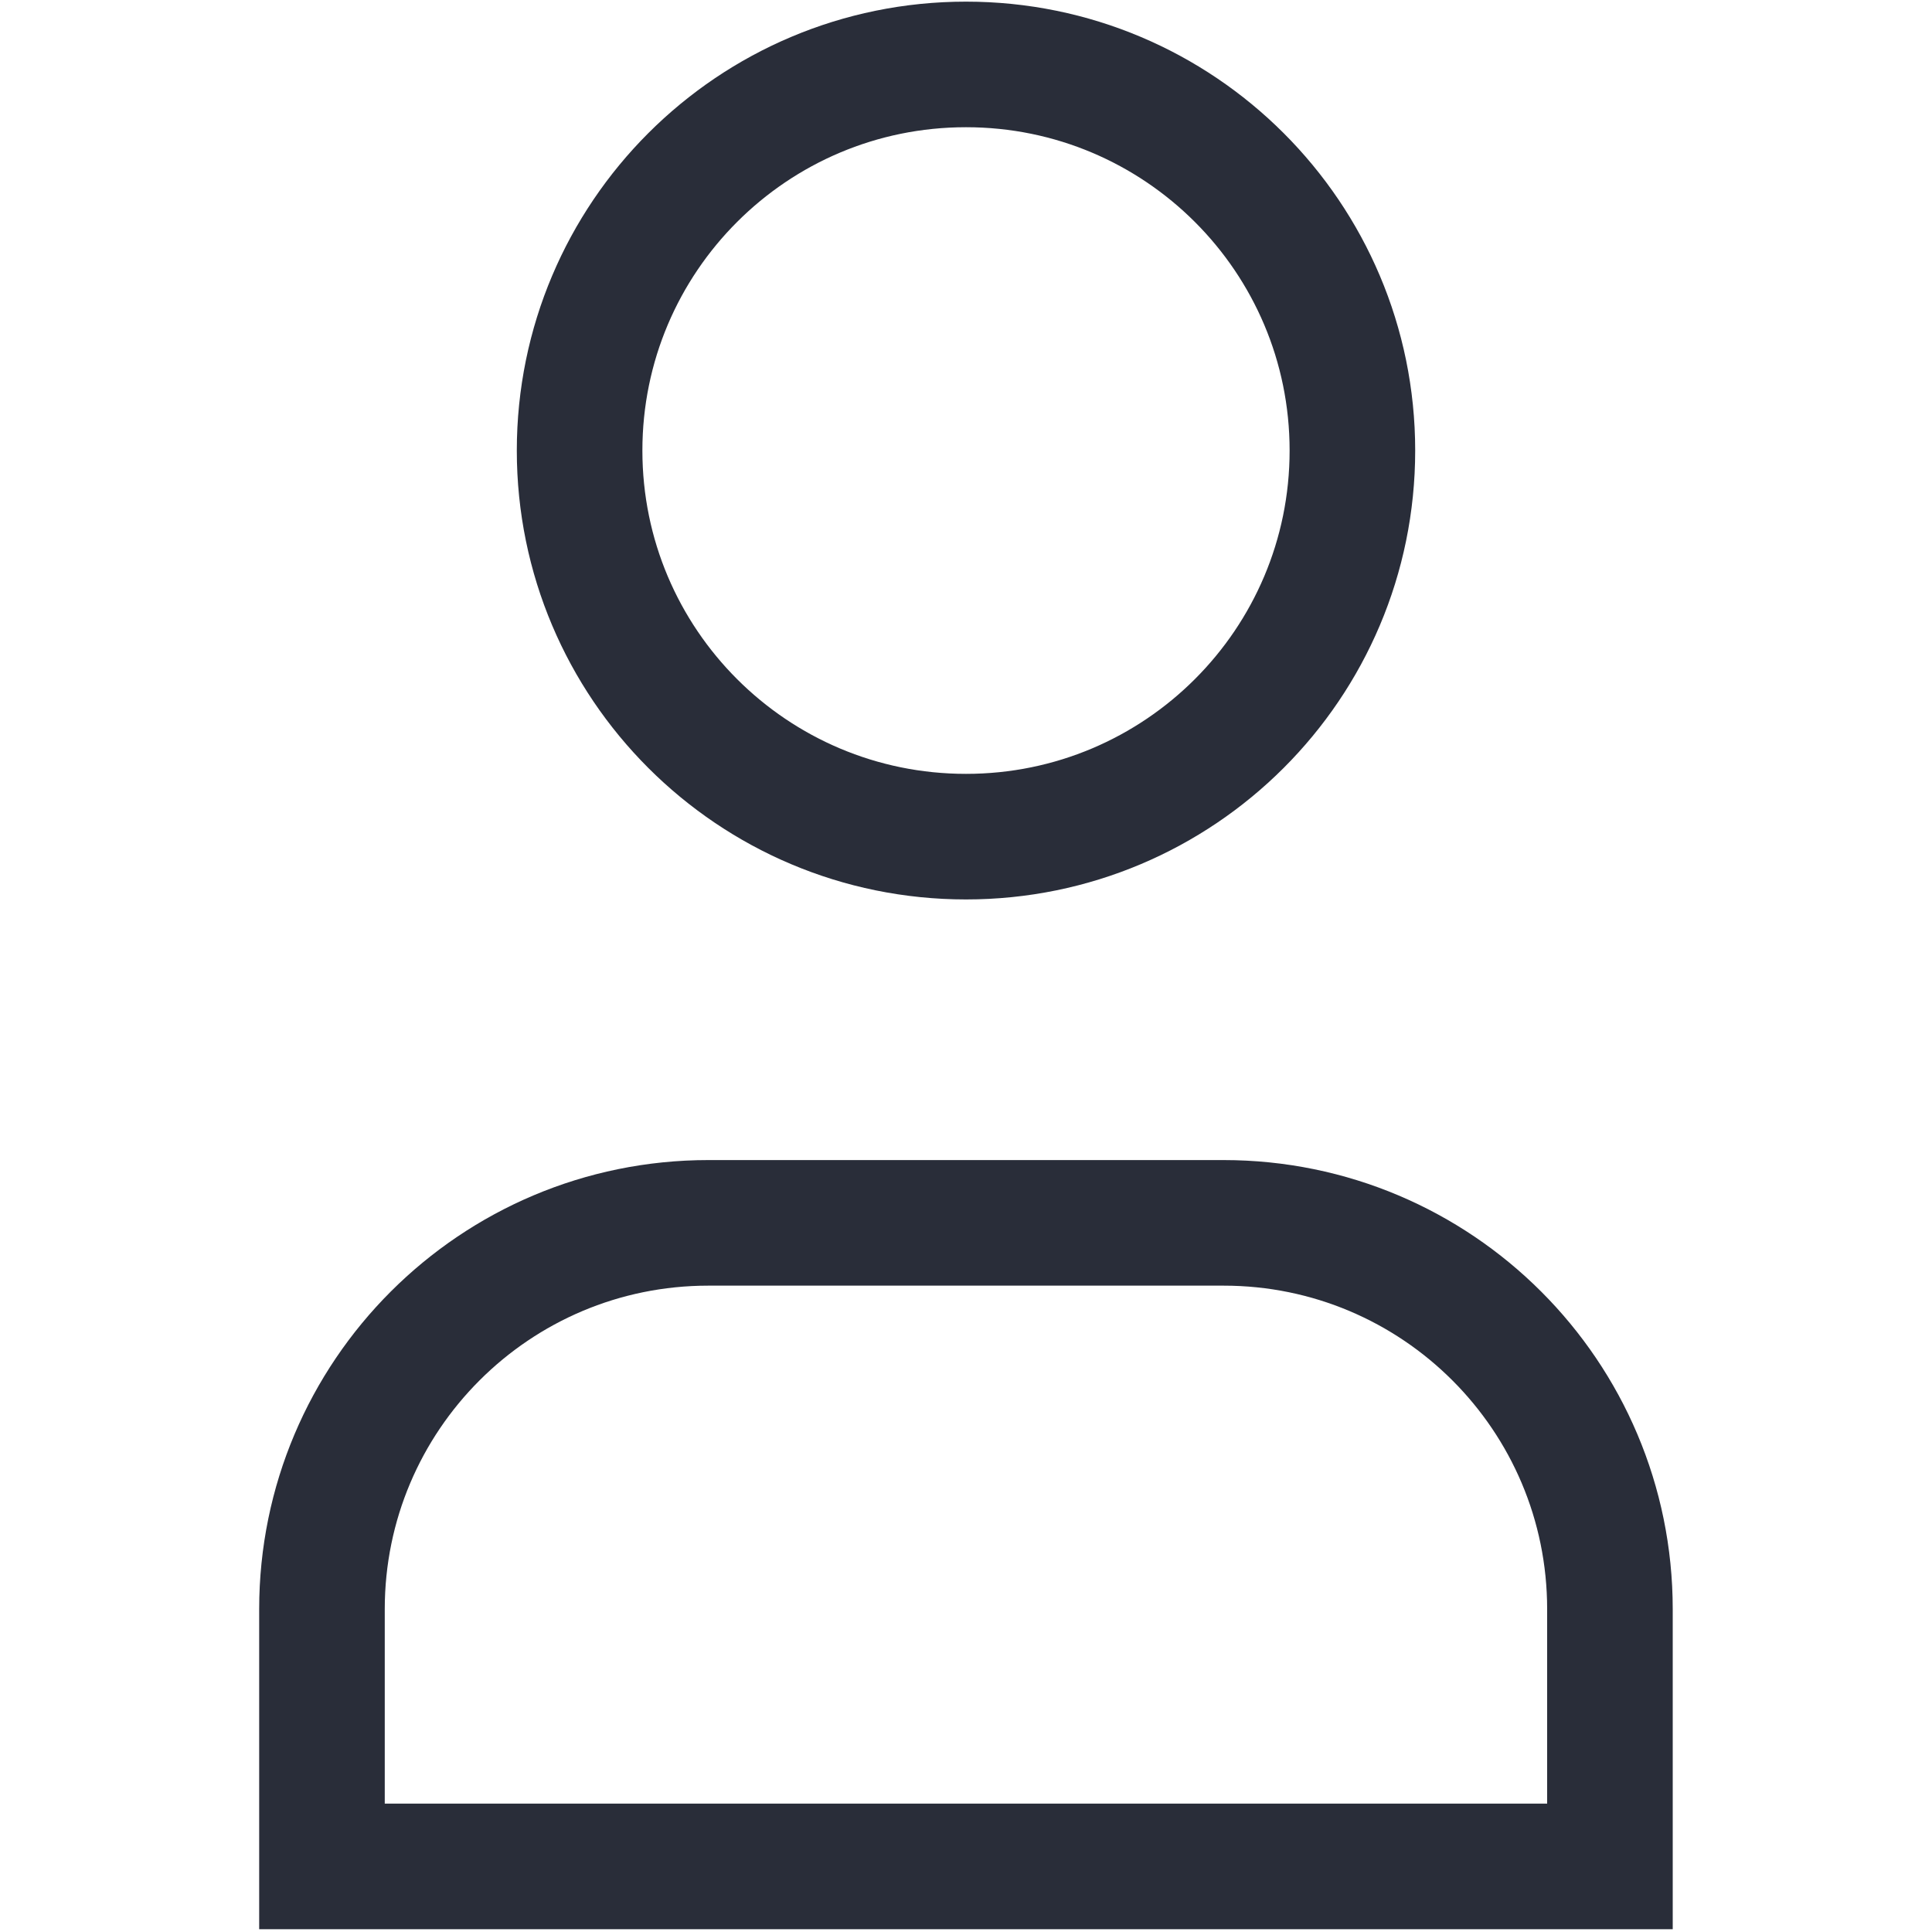
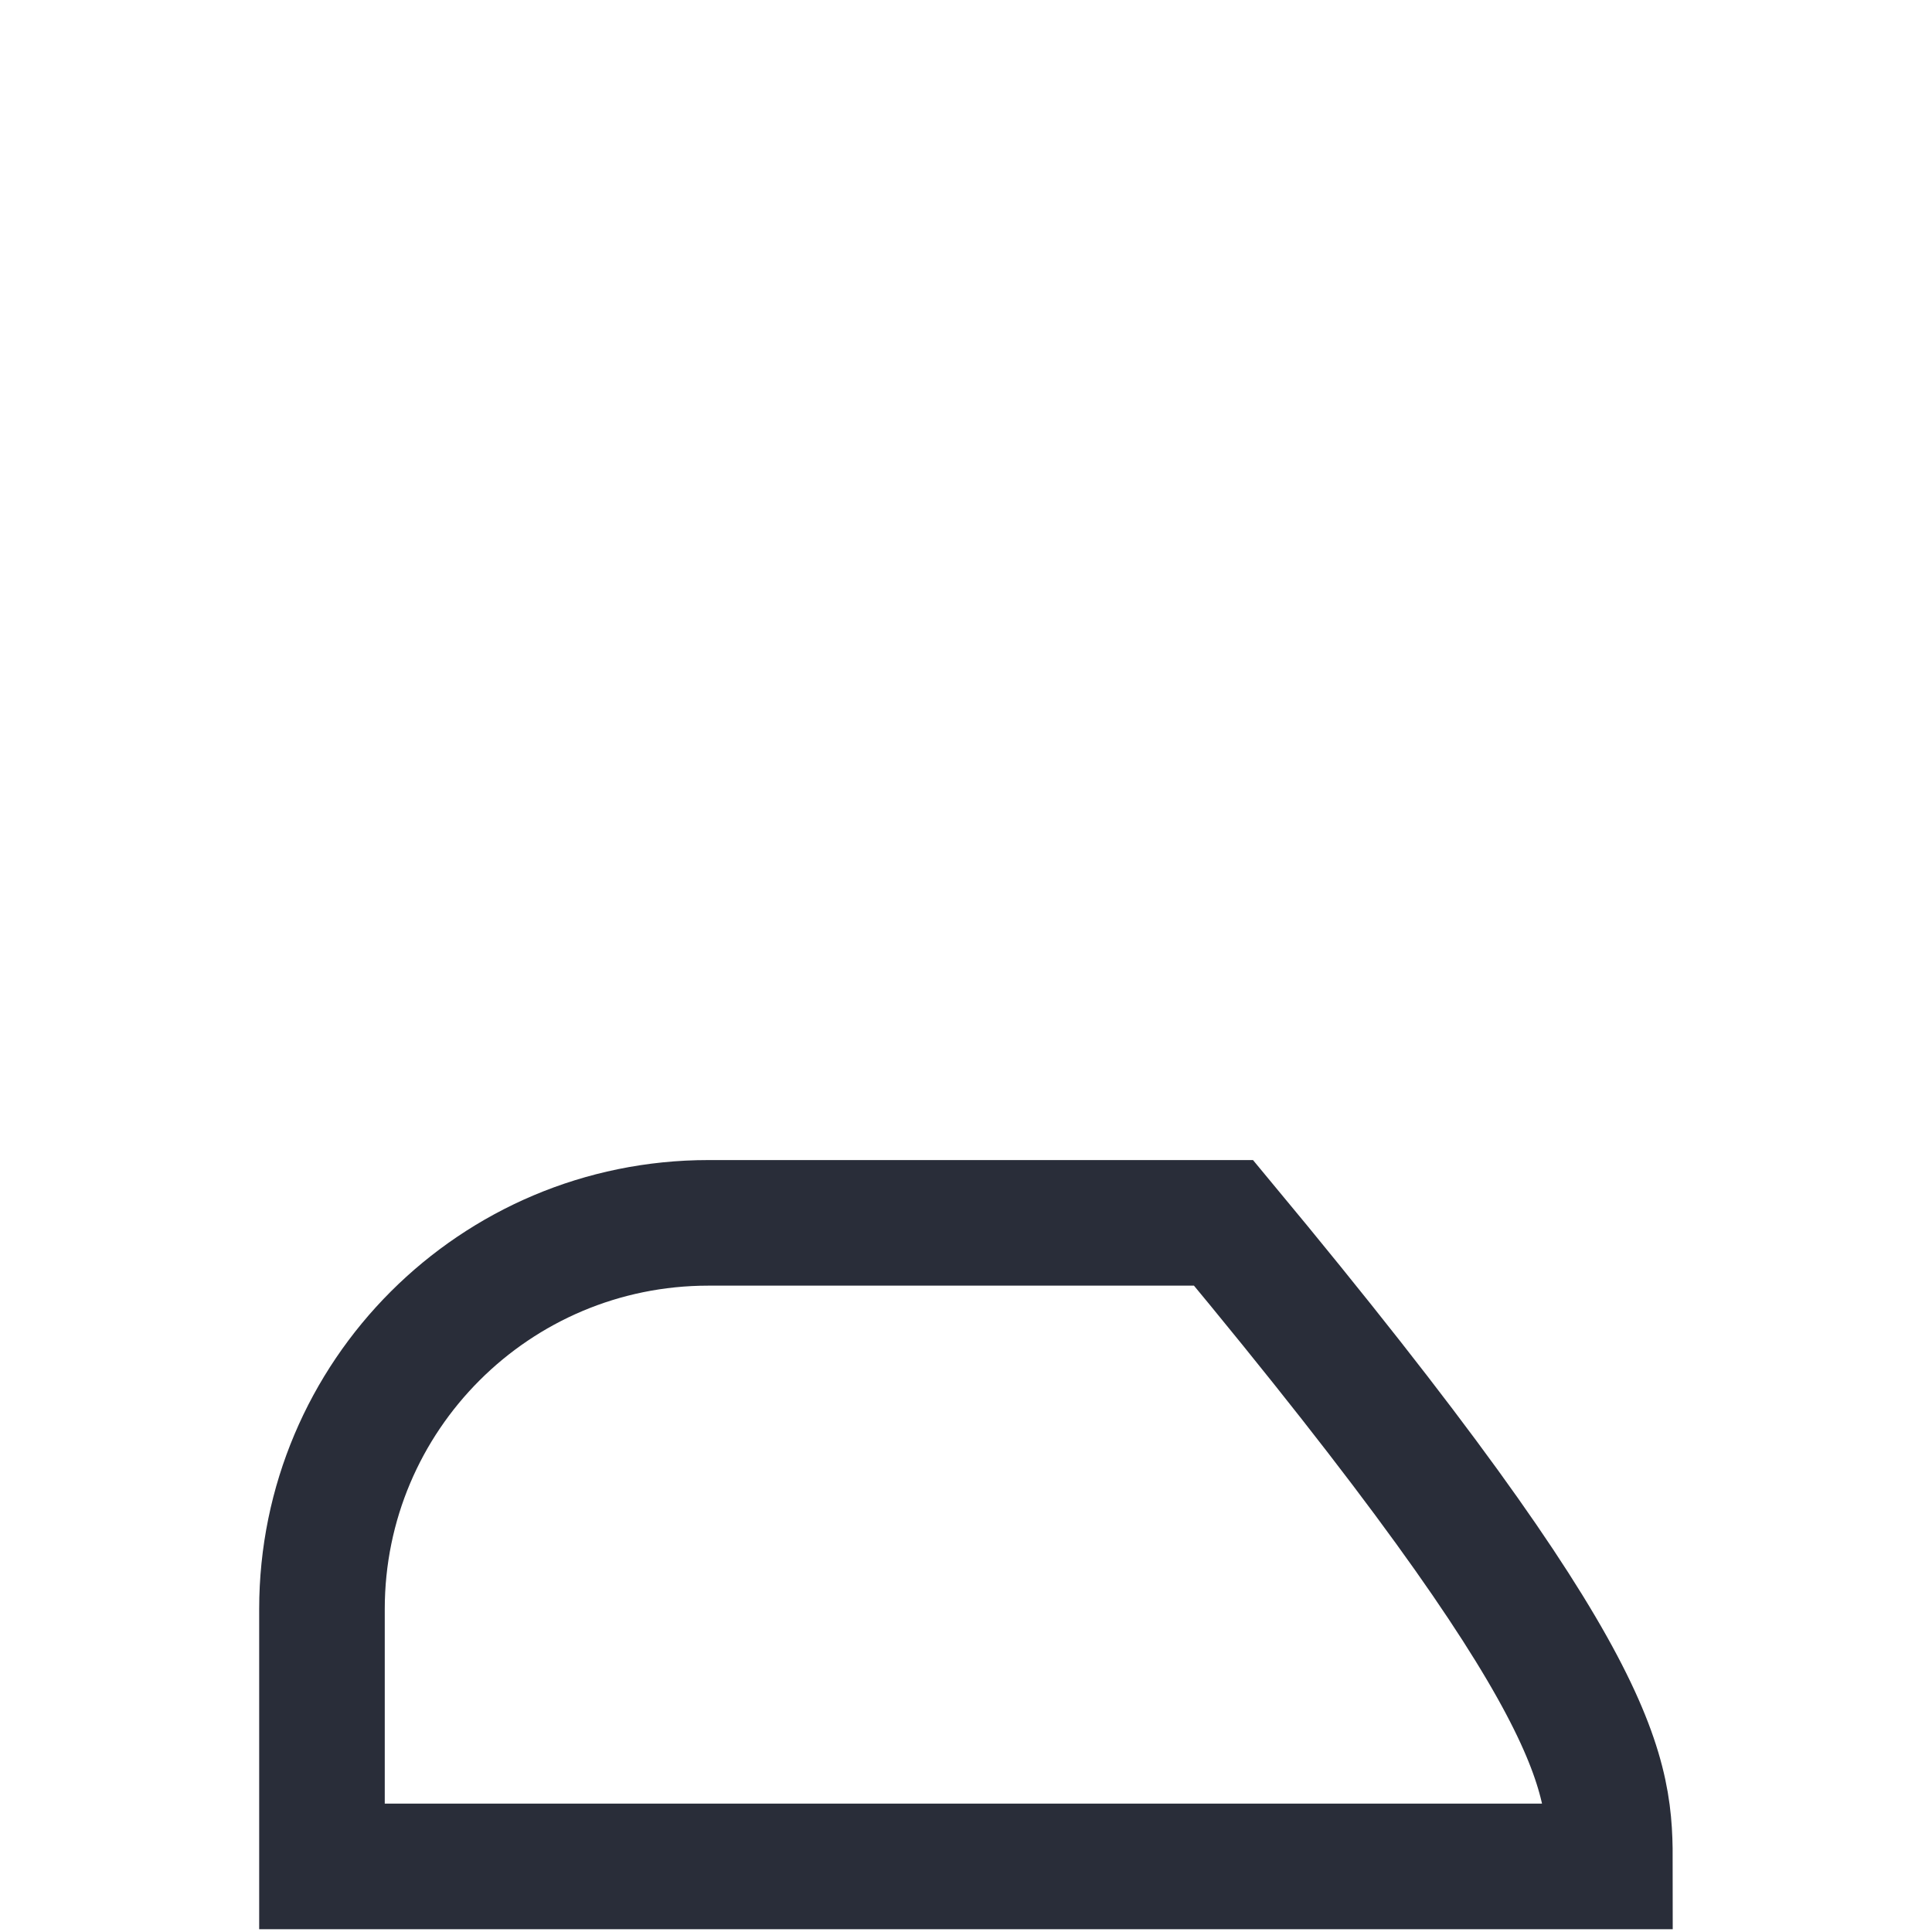
<svg xmlns="http://www.w3.org/2000/svg" width="20" height="20" viewBox="0 0 20 20" fill="none">
-   <path fill-rule="evenodd" clip-rule="evenodd" d="M14 4.664C14 6.872 12.209 8.661 10 8.661C7.79 8.661 6 6.872 6 4.664C6 2.456 7.79 0.667 10 0.667C12.209 0.667 14 2.456 14 4.664Z" stroke="#292D39" stroke-width="1.3" stroke-linecap="square" />
-   <path fill-rule="evenodd" clip-rule="evenodd" d="M16.666 19.321H3.333C3.333 18.374 3.333 17.474 3.333 16.658C3.333 14.449 5.124 12.659 7.333 12.659H12.666C14.876 12.659 16.666 14.449 16.666 16.658C16.666 17.474 16.666 18.374 16.666 19.321Z" stroke="#292D39" stroke-width="1.3" stroke-linecap="square" />
+   <path fill-rule="evenodd" clip-rule="evenodd" d="M16.666 19.321H3.333C3.333 18.374 3.333 17.474 3.333 16.658C3.333 14.449 5.124 12.659 7.333 12.659H12.666C16.666 17.474 16.666 18.374 16.666 19.321Z" stroke="#292D39" stroke-width="1.3" stroke-linecap="square" />
</svg>